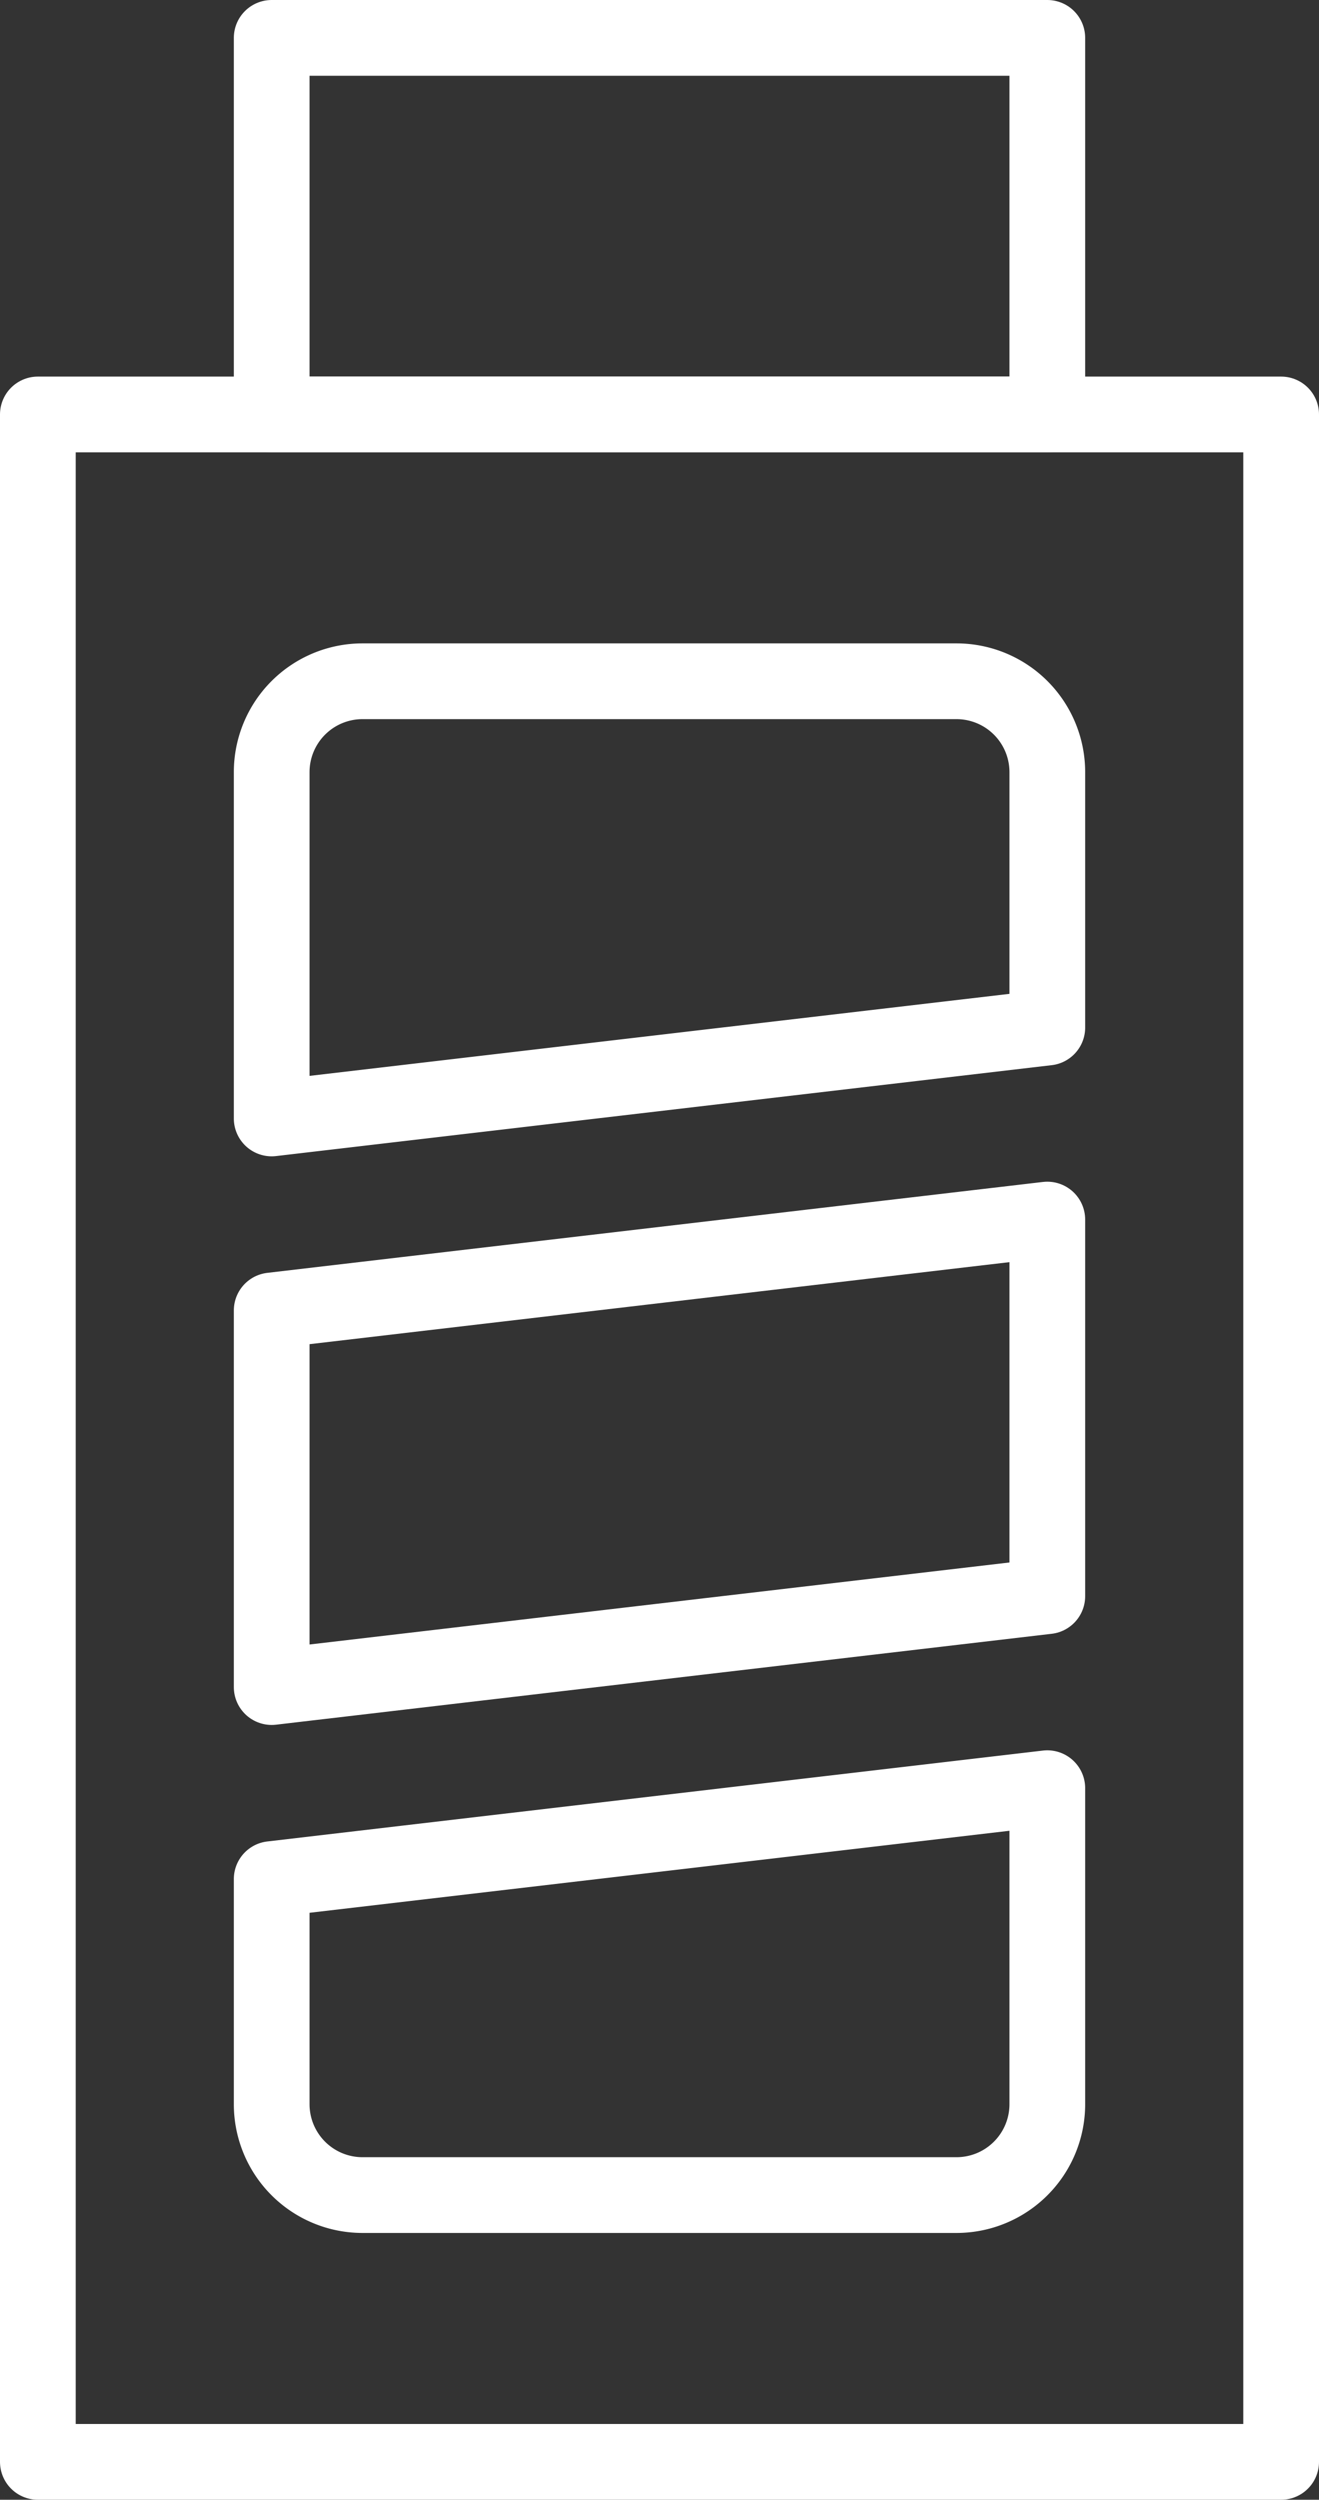
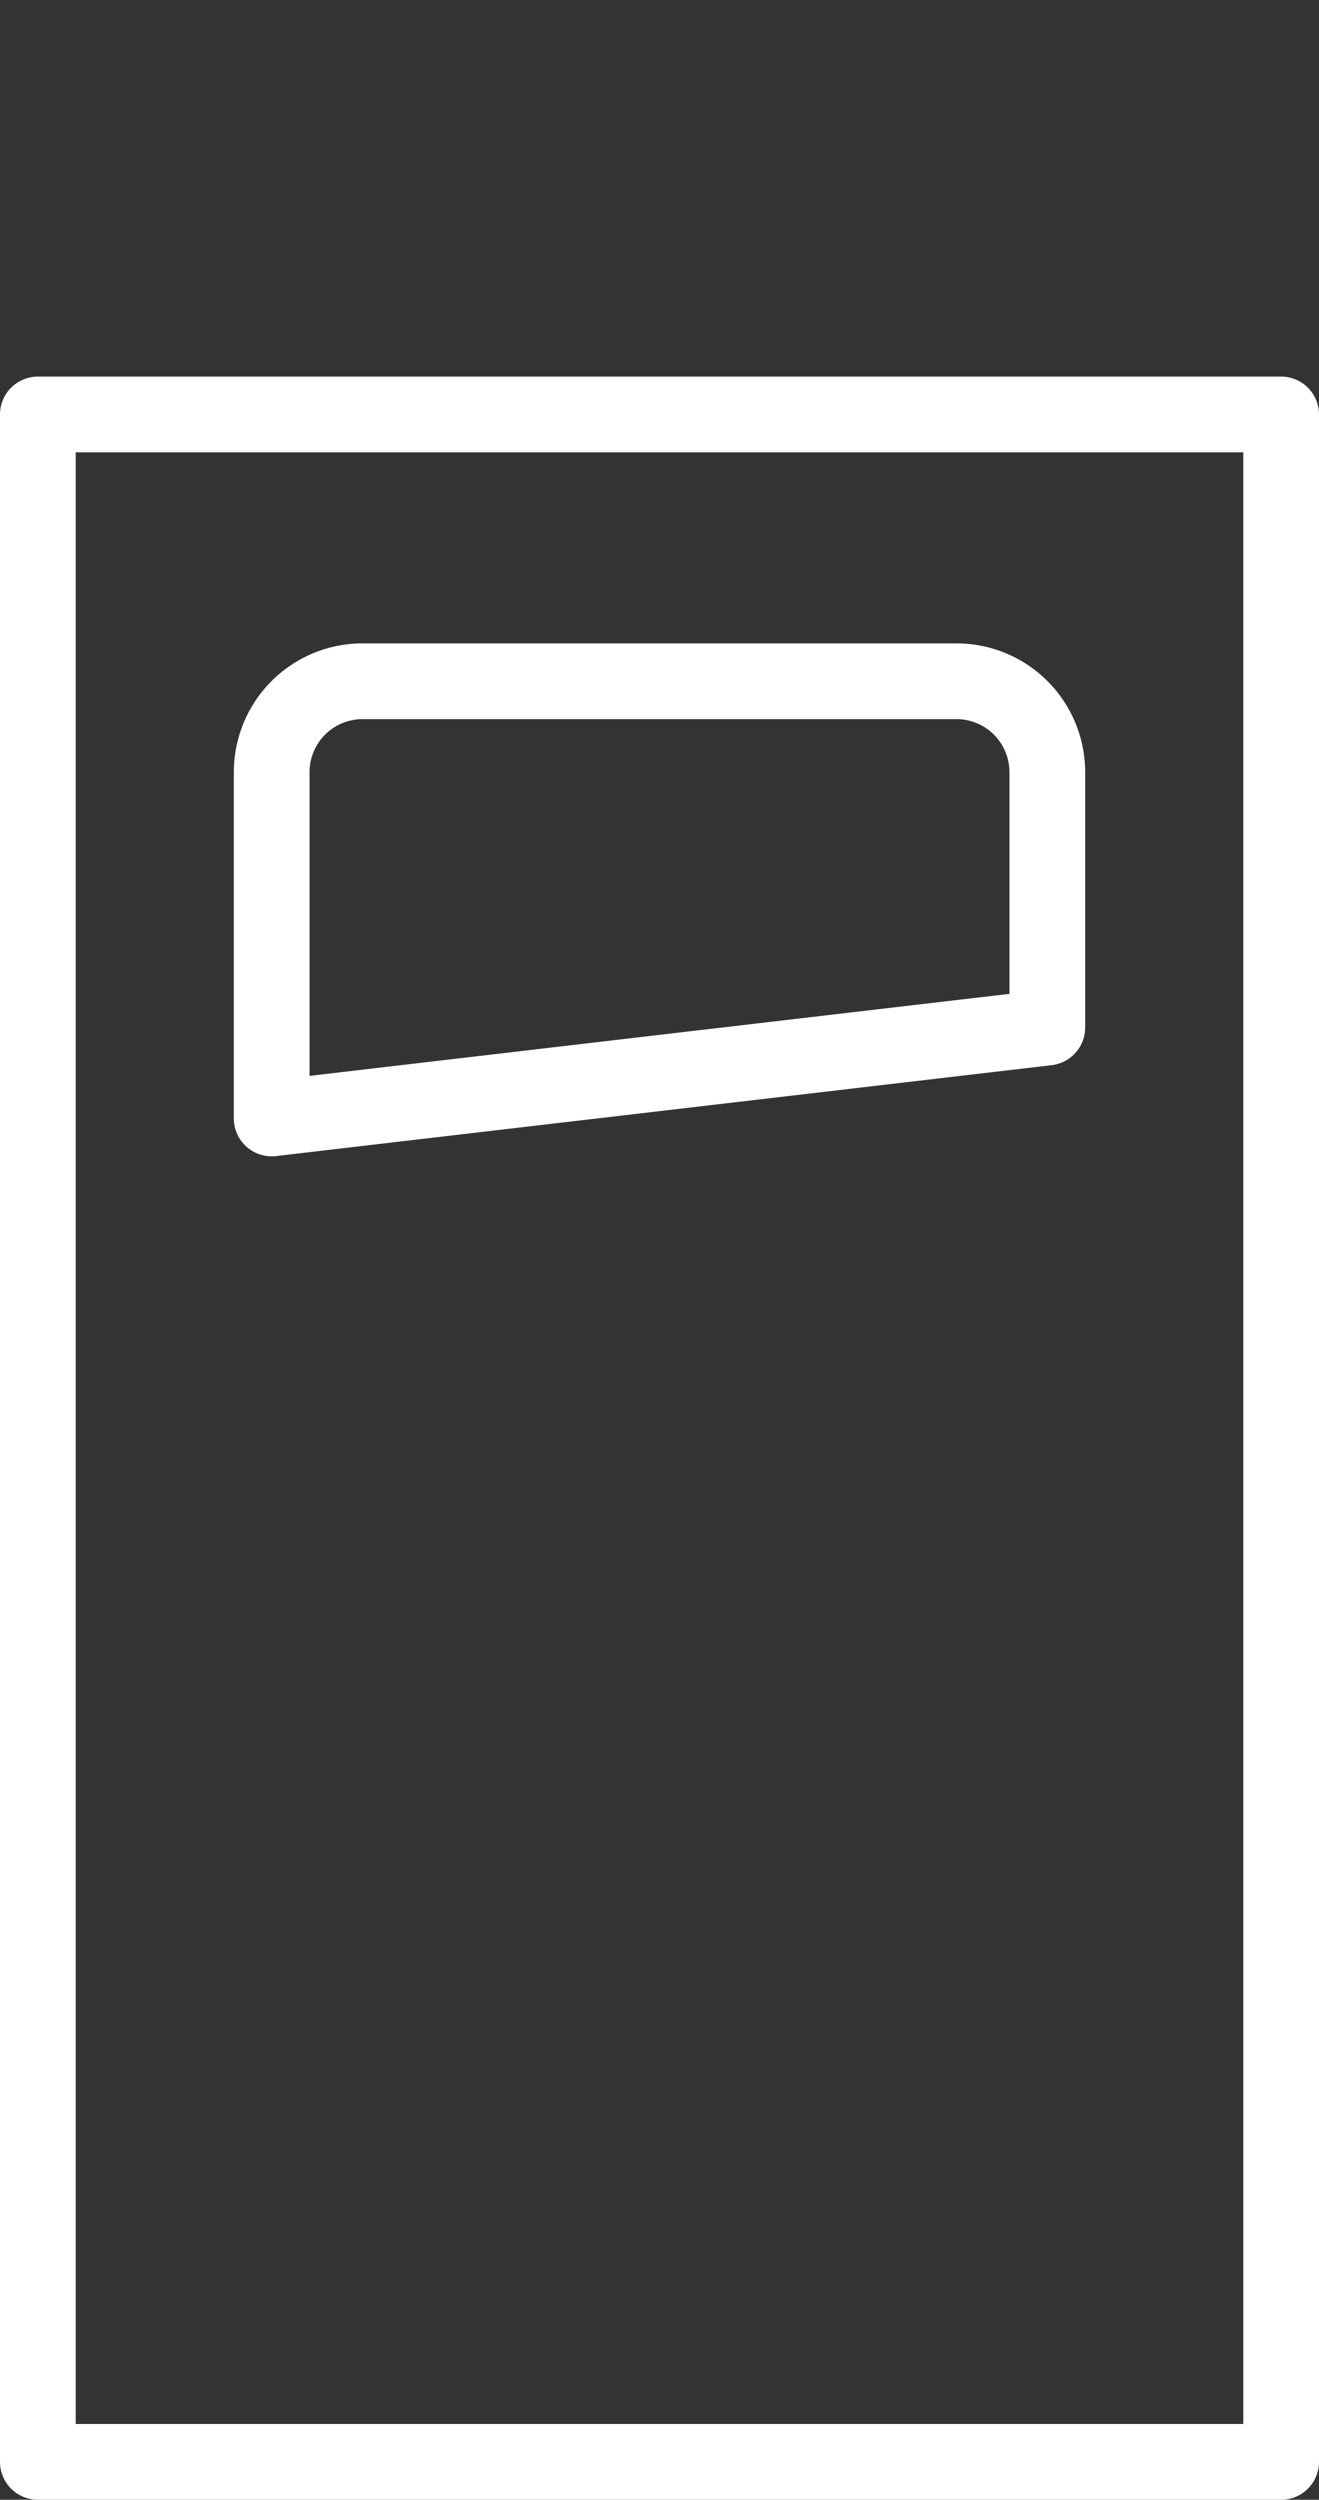
<svg xmlns="http://www.w3.org/2000/svg" width="34.843" height="66" viewBox="0 0 34.843 66">
  <rect x="0" y="0" width="34.843" height="66" fill="#333333" stroke="none" />
  <defs>
    <style>
      .cls-1 {
        fill: none;
        stroke: #fff;
        stroke-linecap: round;
        stroke-linejoin: round;
        stroke-width: 2px;
      }
    </style>
  </defs>
  <g id="レイヤー_2" data-name="レイヤー 2">
    <g id="BUSINESS1">
      <g>
        <rect class="cls-1" x="1" y="10.943" width="32.843" height="54.057" />
        <path class="cls-1" d="M27.666,27.13,7.177,29.53V20.387a2.4,2.4,0,0,1,2.4-2.4H25.266a2.4,2.4,0,0,1,2.4,2.4Z" />
-         <polygon class="cls-1" points="27.666 42.143 7.177 44.543 7.177 34.6 27.666 32.2 27.666 42.143" />
-         <path class="cls-1" d="M25.266,57.956H9.577a2.4,2.4,0,0,1-2.4-2.4V49.613l20.489-2.4v8.343A2.4,2.4,0,0,1,25.266,57.956Z" />
-         <rect class="cls-1" x="7.177" y="1" width="20.489" height="9.943" />
      </g>
    </g>
  </g>
</svg>